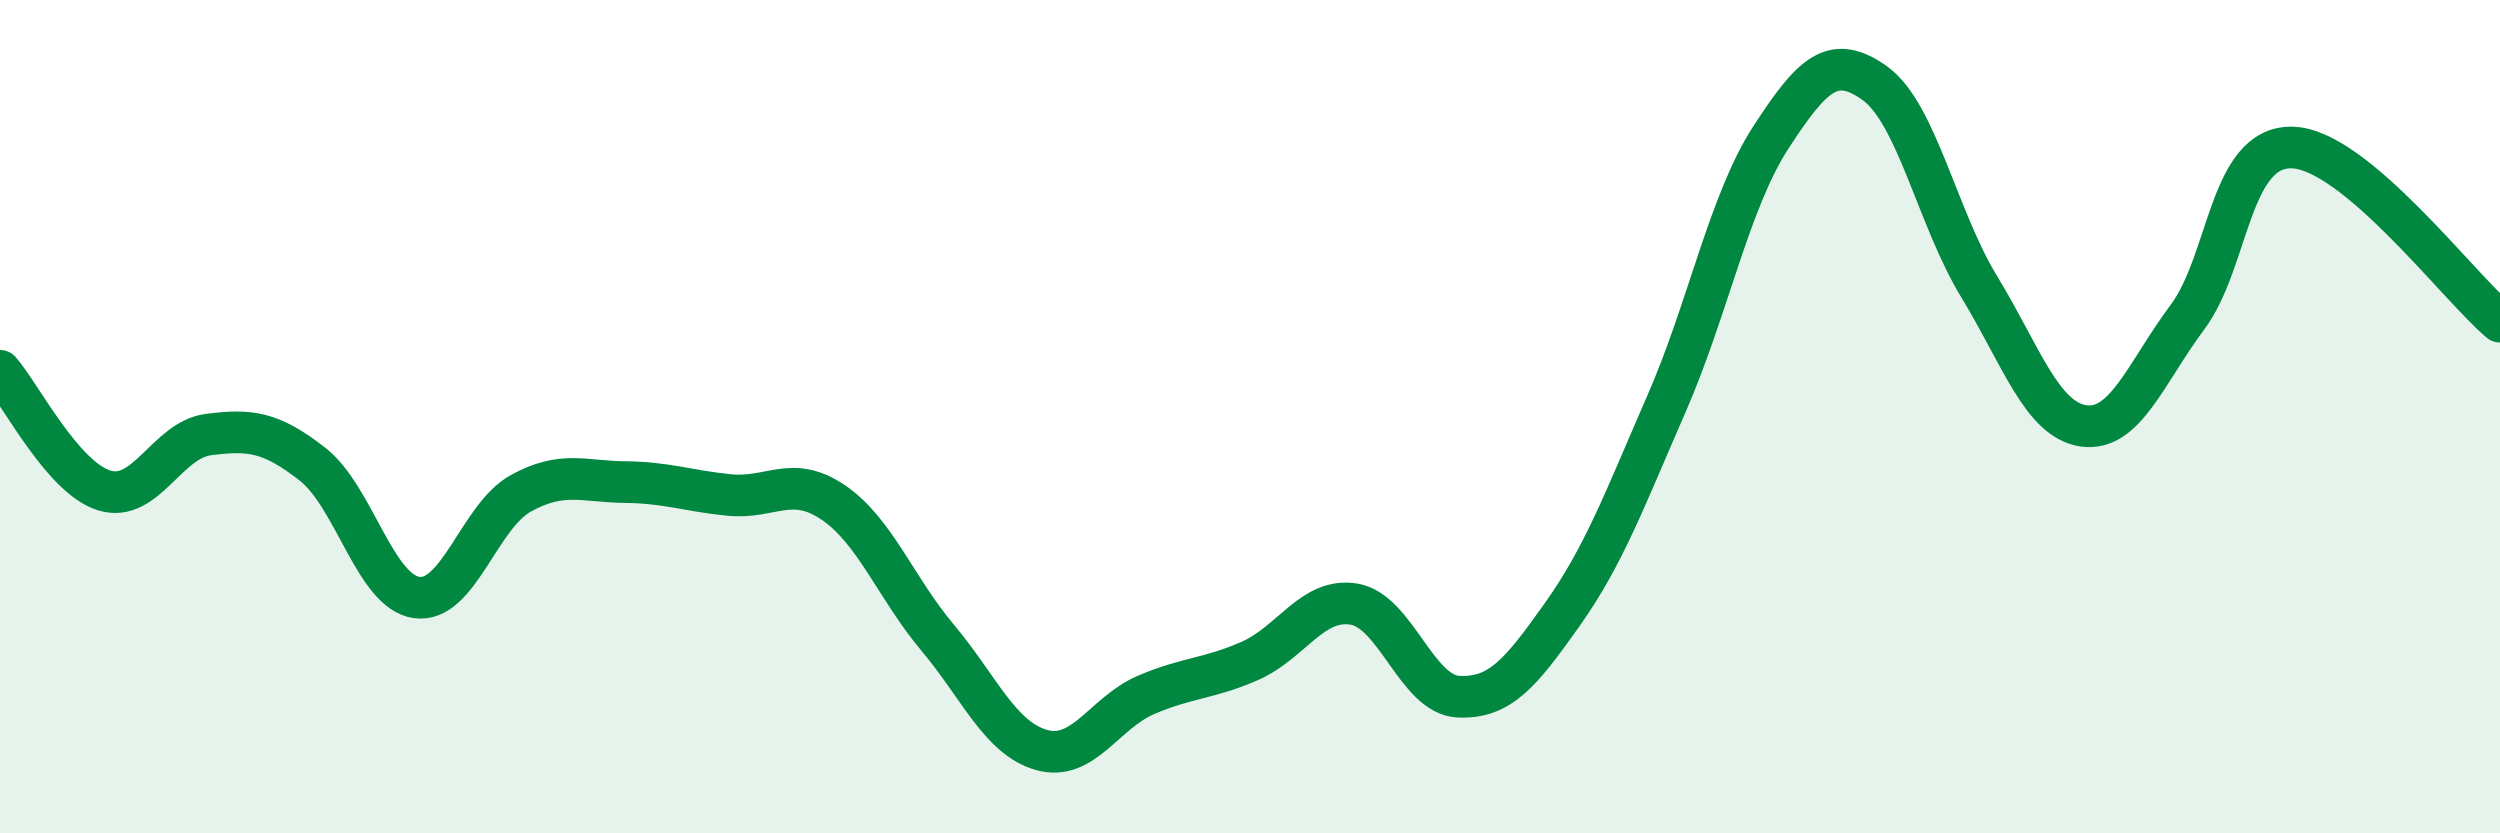
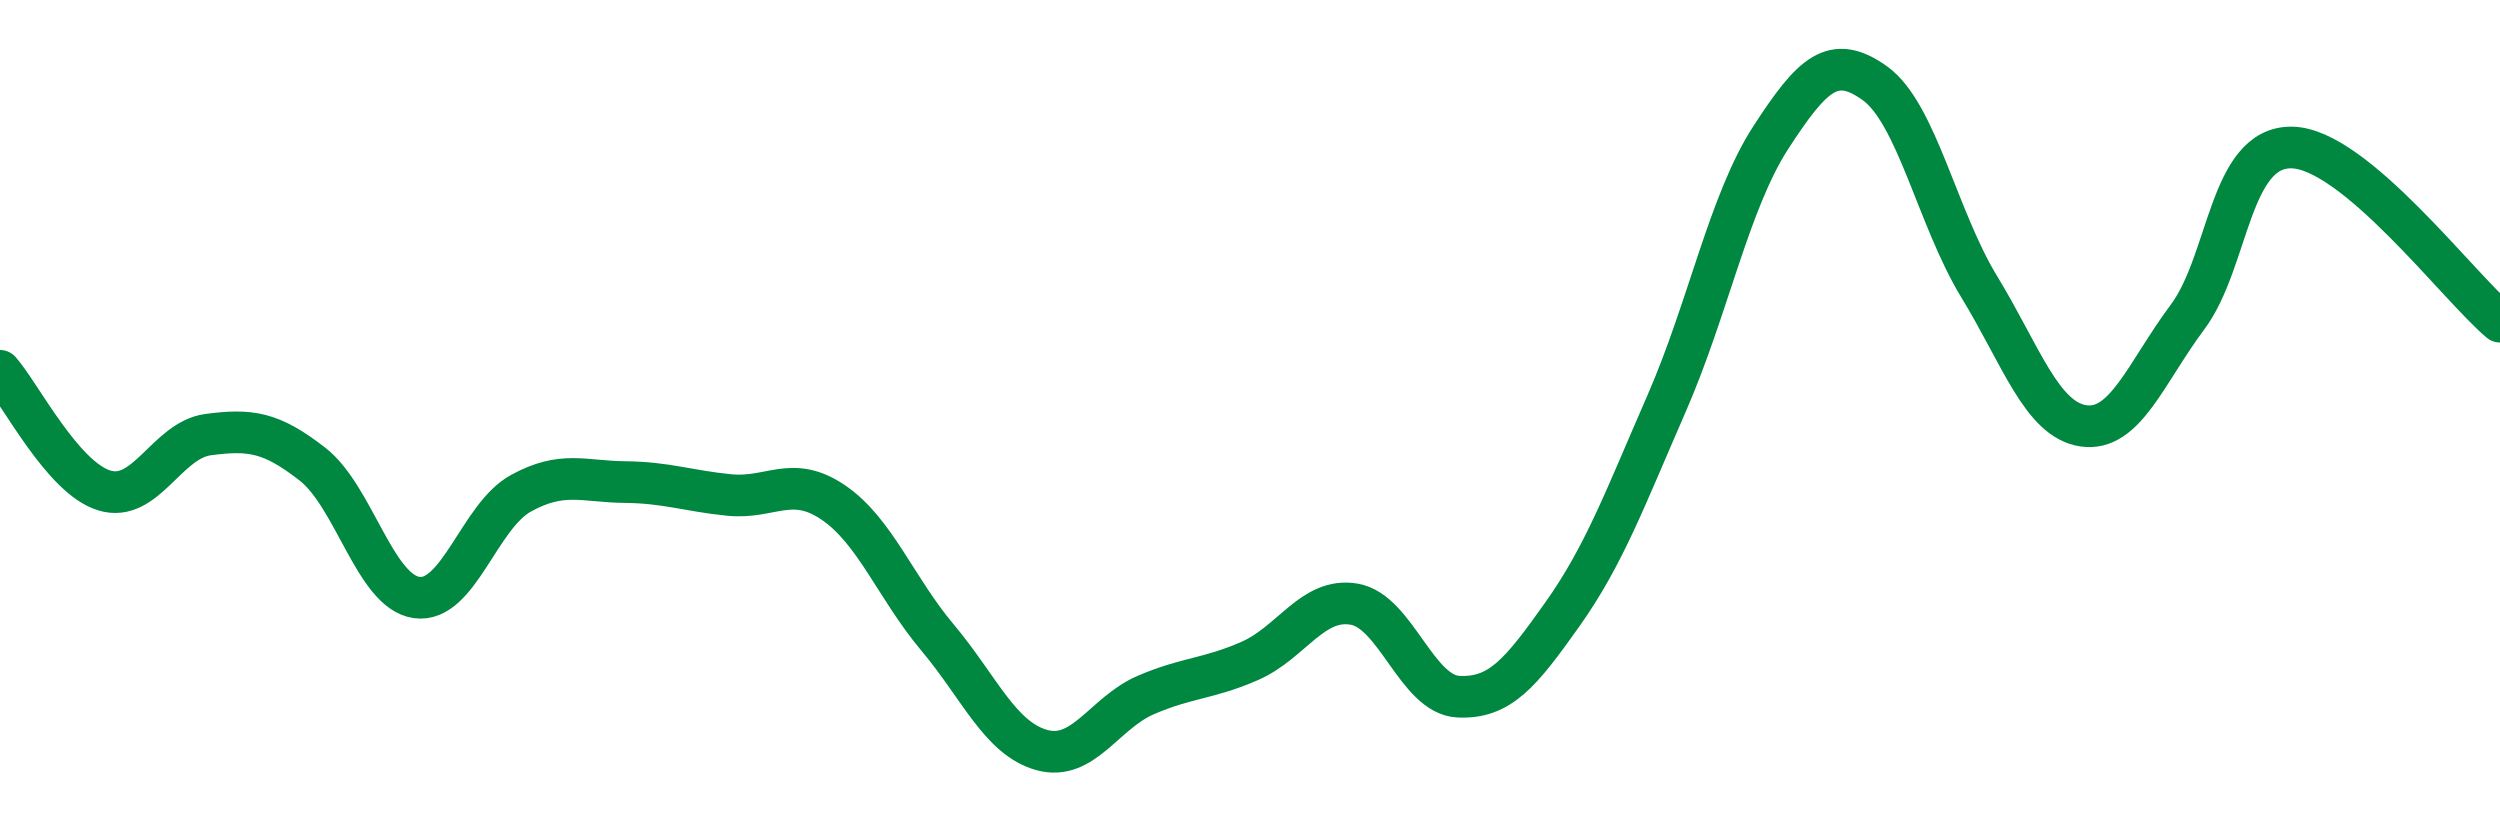
<svg xmlns="http://www.w3.org/2000/svg" width="60" height="20" viewBox="0 0 60 20">
-   <path d="M 0,8.9 C 0.5,9.47 1.5,11.46 2.5,11.77 C 3.5,12.08 4,10.56 5,10.43 C 6,10.3 6.5,10.36 7.5,11.14 C 8.5,11.92 9,14.2 10,14.34 C 11,14.48 11.5,12.39 12.5,11.84 C 13.5,11.29 14,11.56 15,11.57 C 16,11.58 16.5,11.78 17.5,11.88 C 18.5,11.98 19,11.38 20,12.06 C 21,12.74 21.5,14.11 22.5,15.3 C 23.5,16.49 24,17.72 25,18 C 26,18.28 26.5,17.11 27.5,16.68 C 28.5,16.25 29,16.3 30,15.86 C 31,15.42 31.5,14.33 32.5,14.5 C 33.5,14.67 34,16.67 35,16.72 C 36,16.77 36.5,16.15 37.5,14.74 C 38.5,13.33 39,11.97 40,9.68 C 41,7.39 41.5,4.84 42.5,3.3 C 43.5,1.76 44,1.28 45,2 C 46,2.72 46.5,5.24 47.5,6.88 C 48.5,8.52 49,10.07 50,10.22 C 51,10.37 51.5,8.95 52.5,7.61 C 53.5,6.27 53.5,3.52 55,3.54 C 56.5,3.56 59,6.88 60,7.72L60 20L0 20Z" fill="#008740" opacity="0.1" stroke-linecap="round" stroke-linejoin="round" />
  <path d="M 0,8.9 C 0.5,9.47 1.5,11.46 2.5,11.77 C 3.5,12.08 4,10.56 5,10.43 C 6,10.3 6.5,10.36 7.5,11.14 C 8.5,11.92 9,14.2 10,14.34 C 11,14.48 11.5,12.39 12.5,11.84 C 13.5,11.29 14,11.56 15,11.57 C 16,11.58 16.5,11.78 17.5,11.88 C 18.5,11.98 19,11.38 20,12.06 C 21,12.74 21.5,14.11 22.5,15.3 C 23.5,16.49 24,17.72 25,18 C 26,18.28 26.5,17.11 27.5,16.68 C 28.5,16.25 29,16.3 30,15.86 C 31,15.42 31.5,14.33 32.5,14.5 C 33.5,14.67 34,16.67 35,16.72 C 36,16.77 36.5,16.15 37.5,14.74 C 38.5,13.33 39,11.97 40,9.68 C 41,7.39 41.5,4.84 42.5,3.3 C 43.5,1.76 44,1.28 45,2 C 46,2.72 46.5,5.24 47.5,6.88 C 48.5,8.52 49,10.07 50,10.22 C 51,10.37 51.5,8.95 52.5,7.61 C 53.5,6.27 53.5,3.52 55,3.54 C 56.5,3.56 59,6.88 60,7.72" stroke="#008740" stroke-width="1" fill="none" stroke-linecap="round" stroke-linejoin="round" />
</svg>